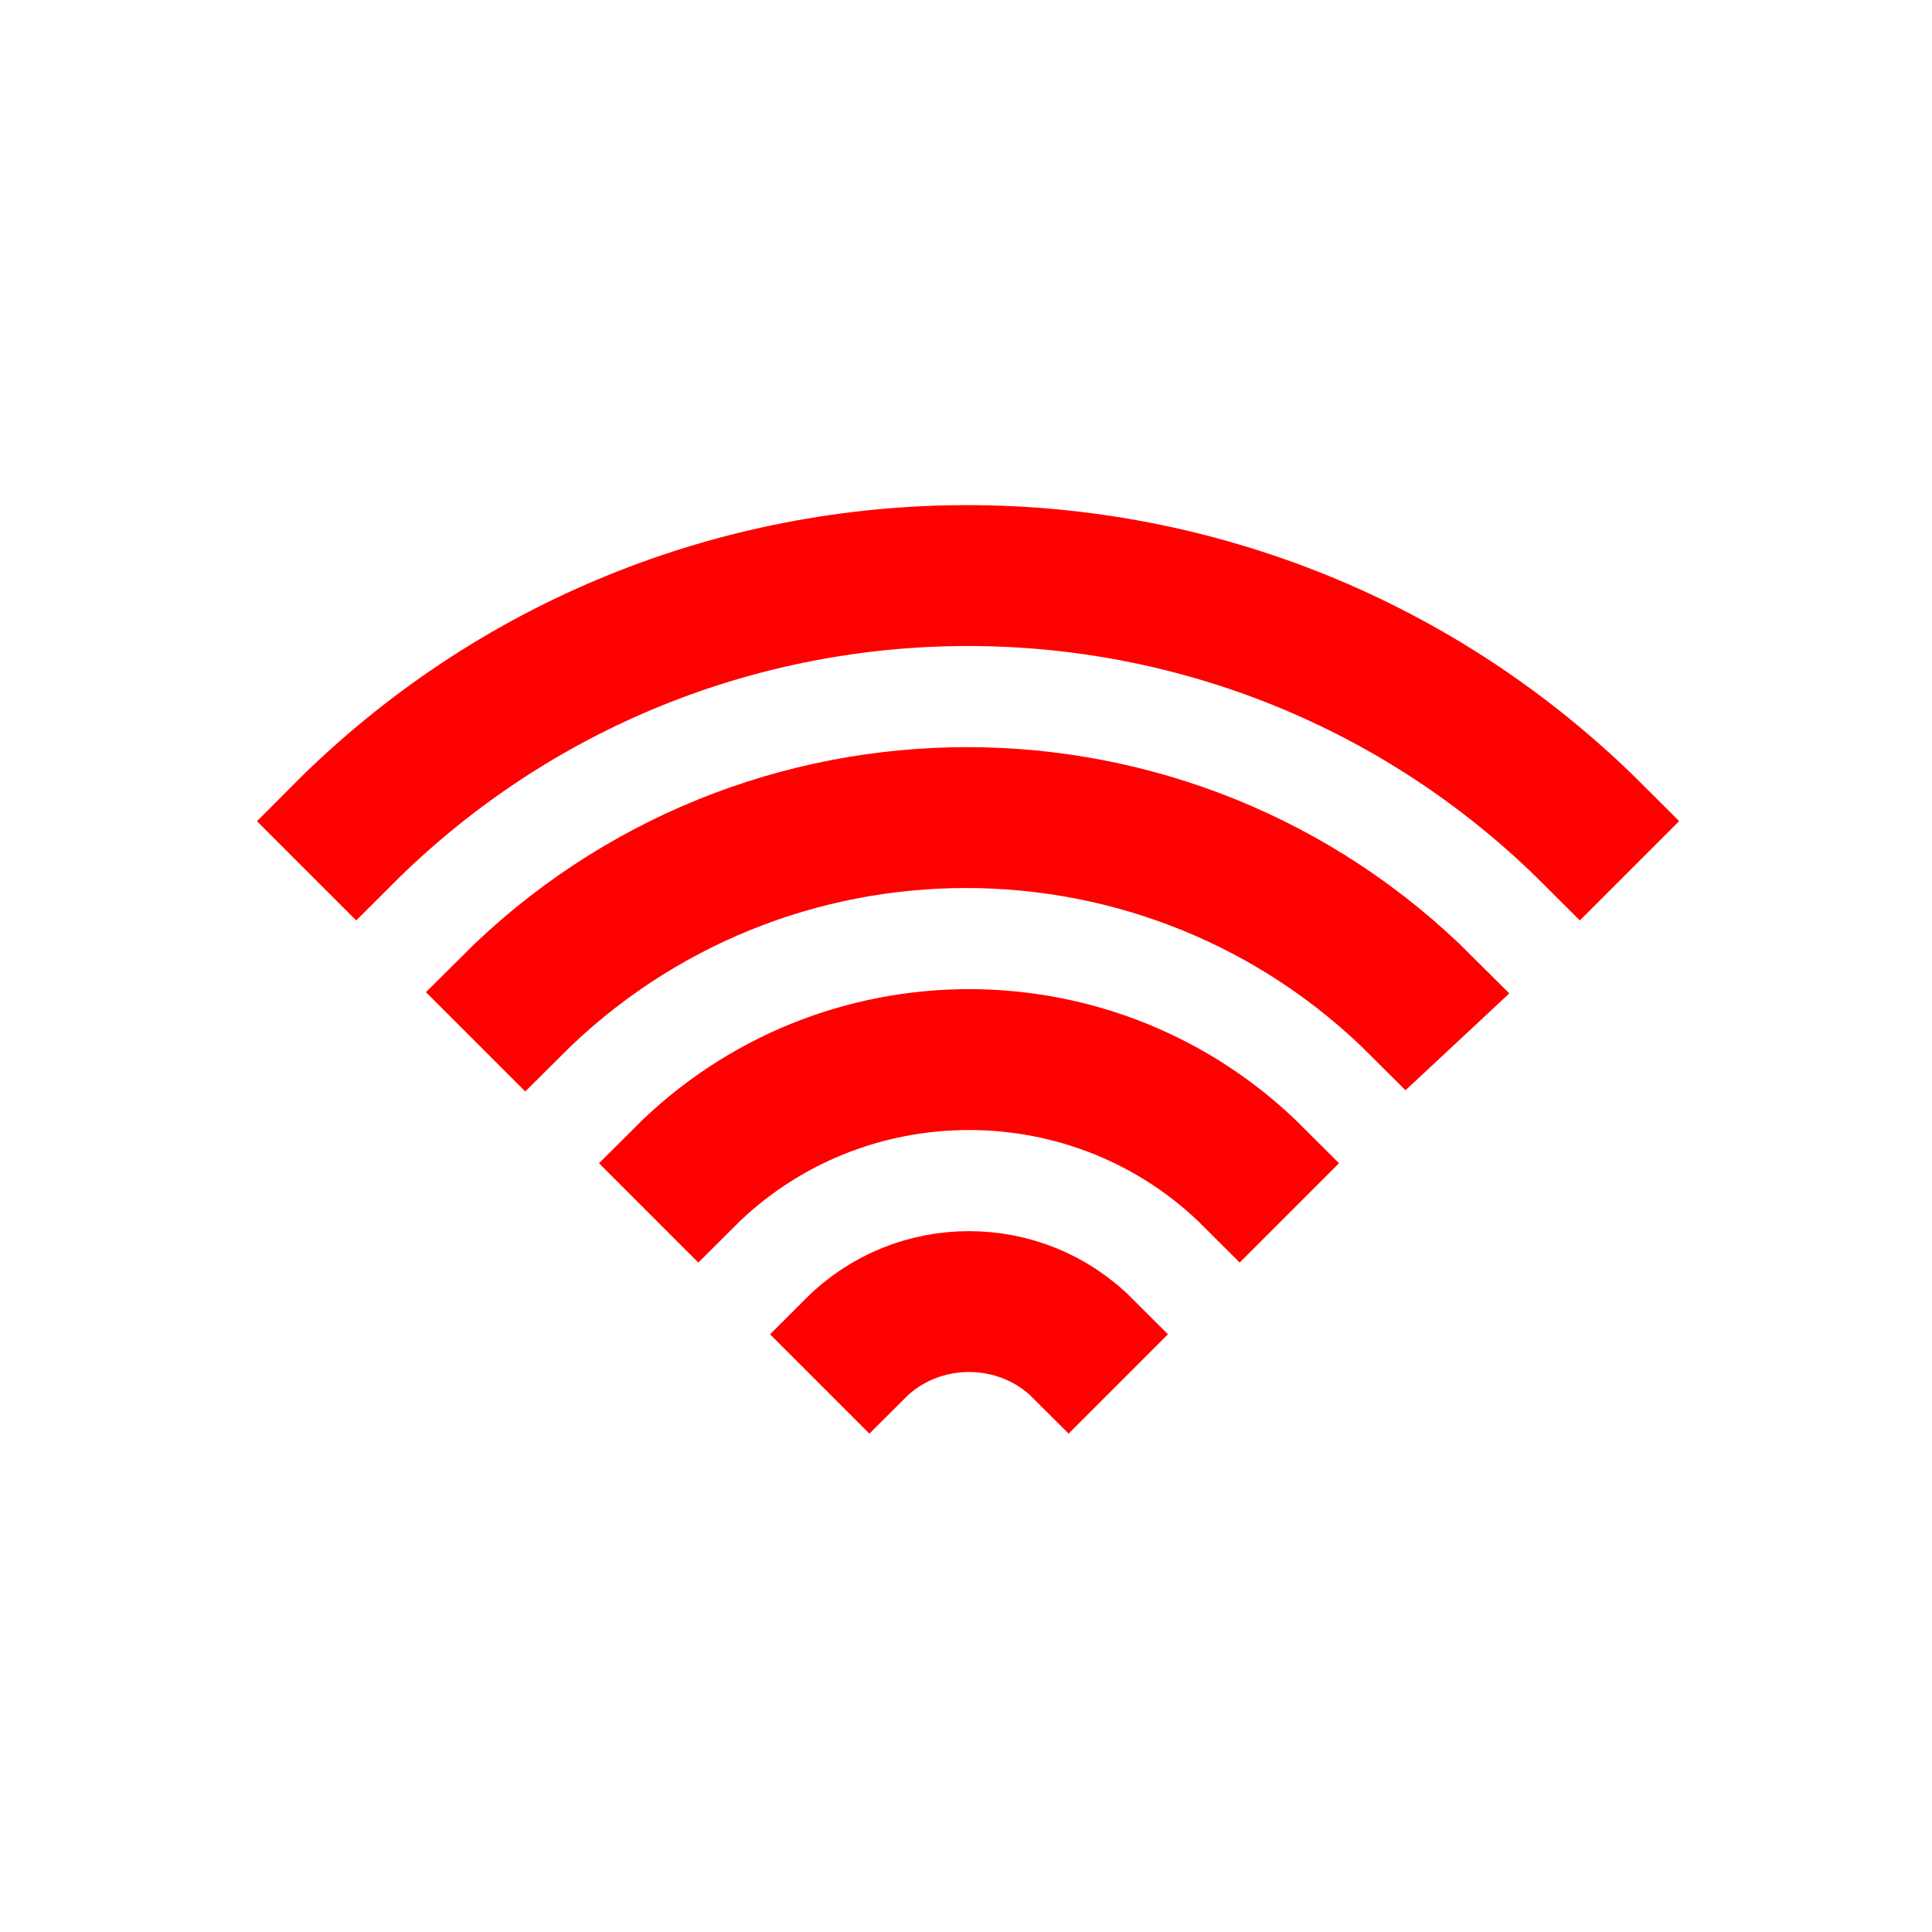
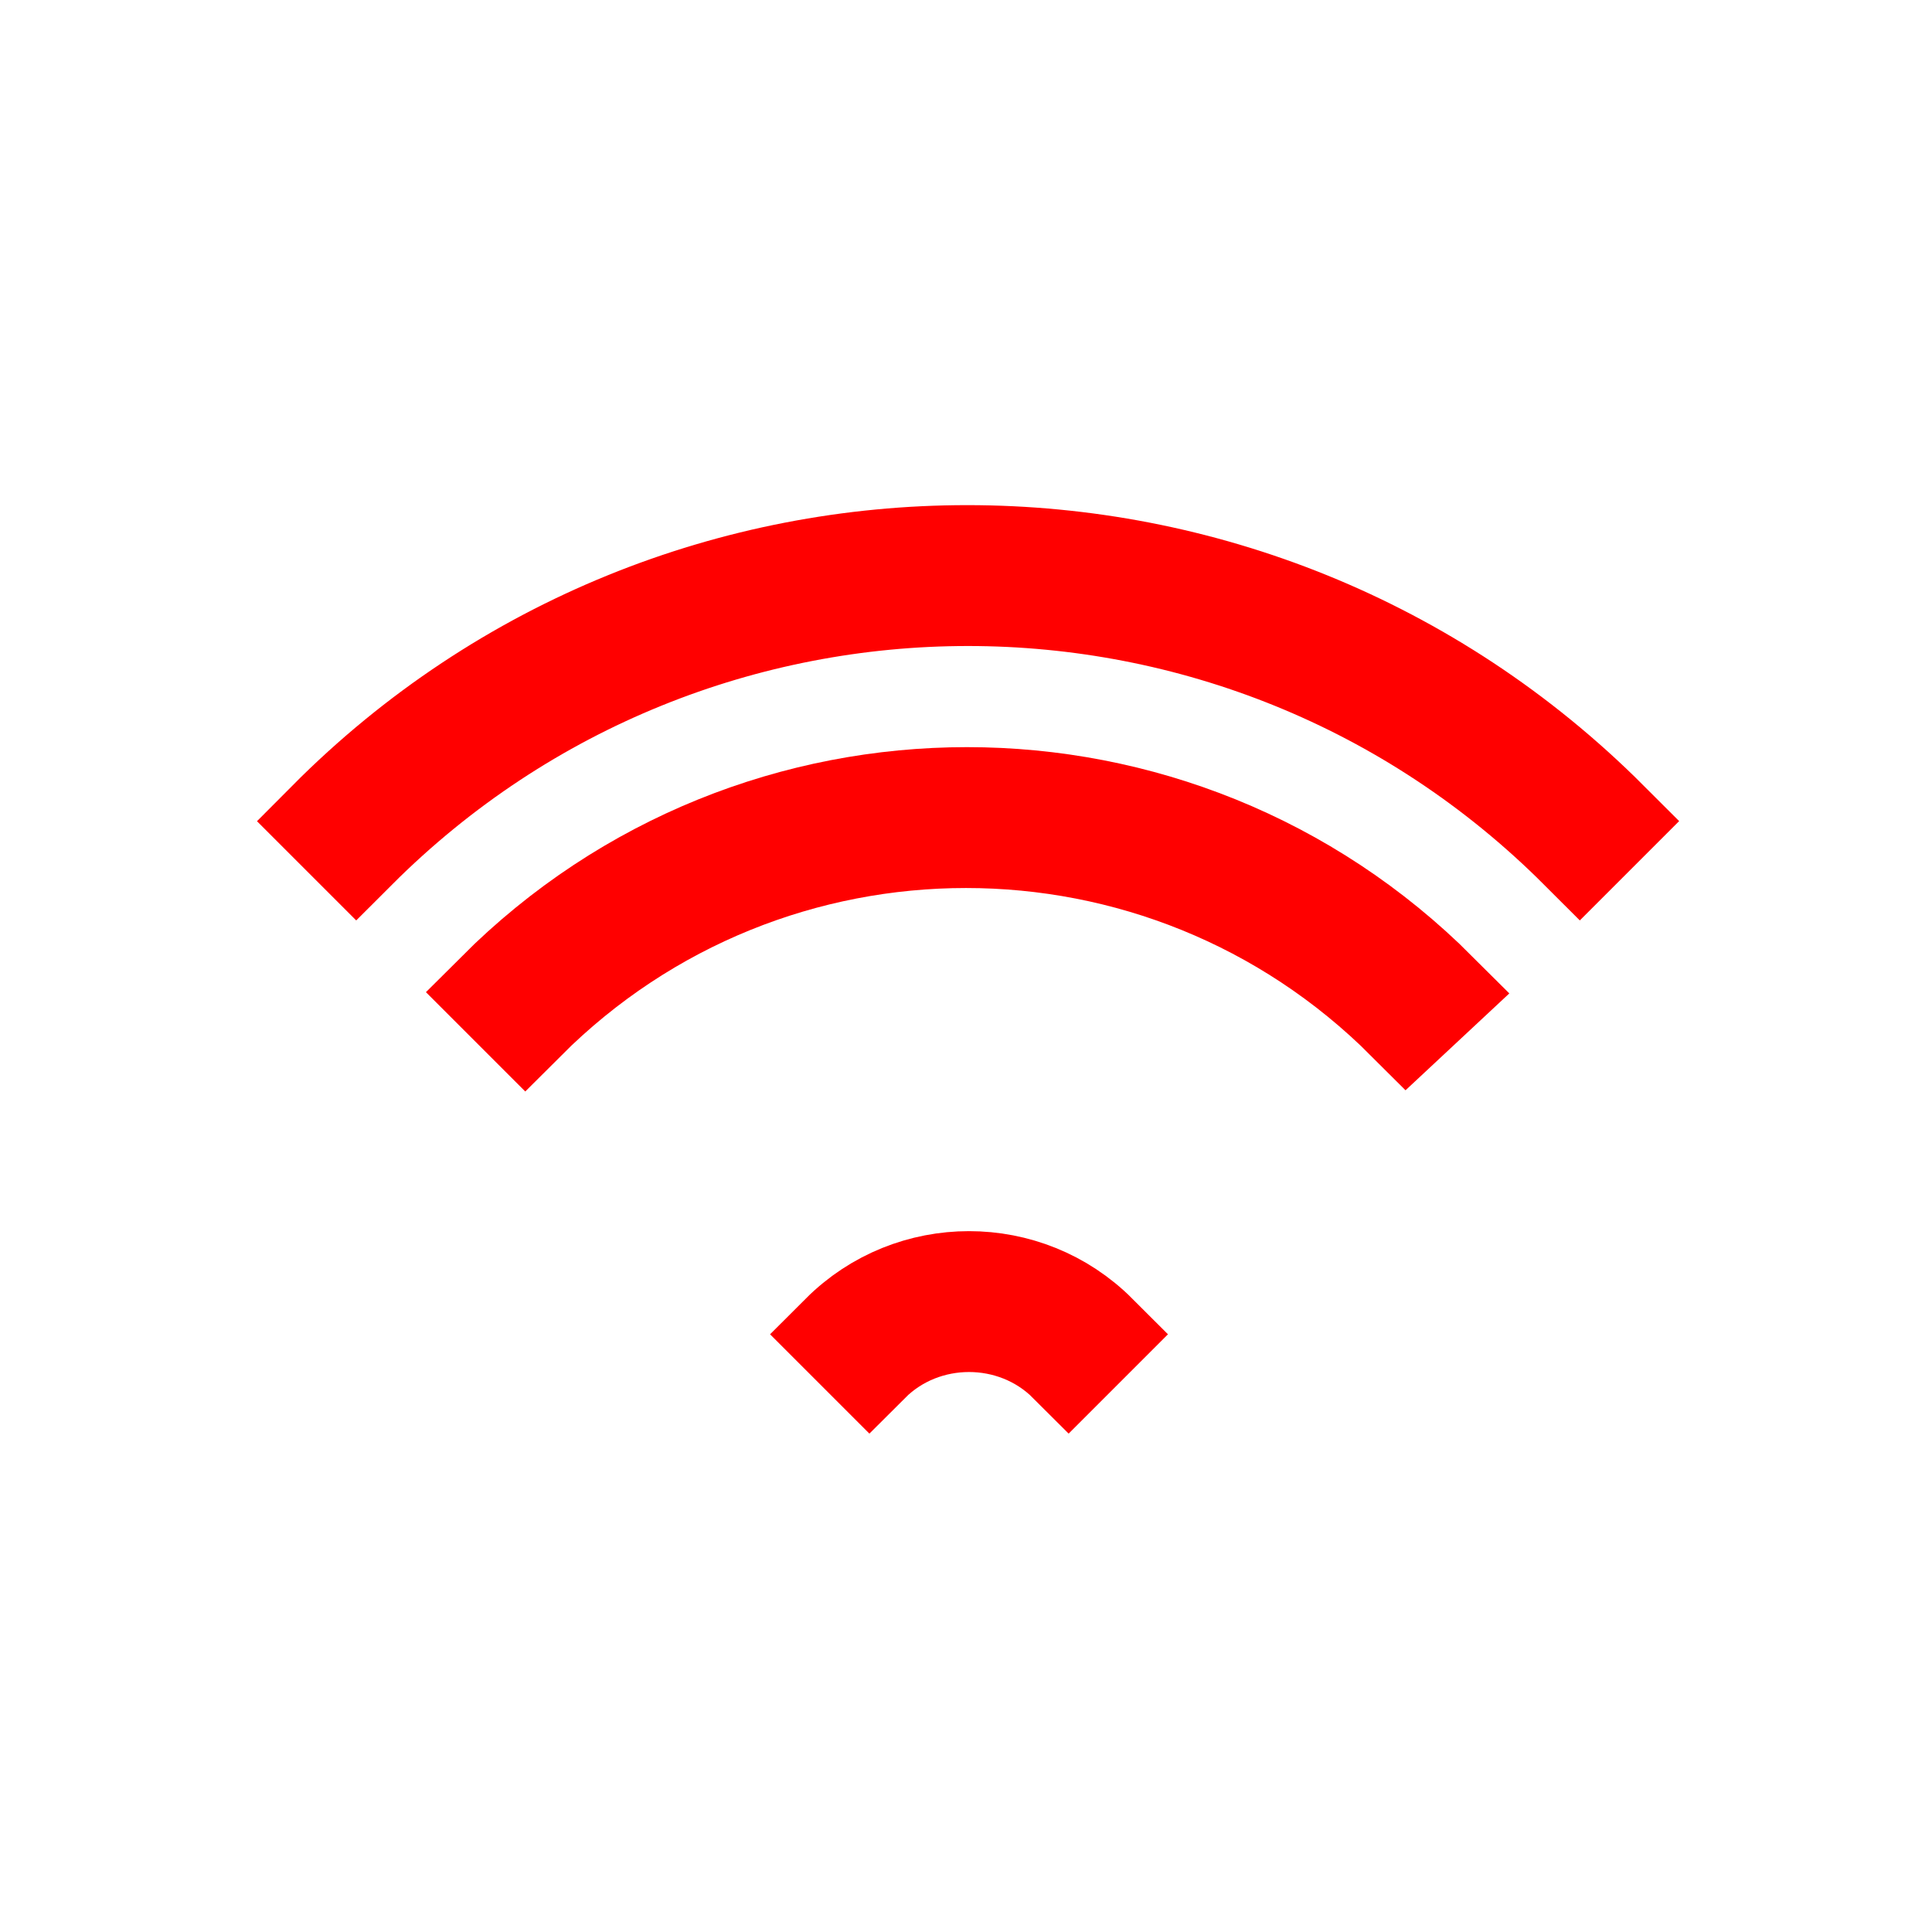
<svg xmlns="http://www.w3.org/2000/svg" width="96" height="96" overflow="hidden">
  <defs>
    <clipPath id="clip0">
      <rect x="0" y="0" width="96" height="96" />
    </clipPath>
  </defs>
  <g clip-path="url(#clip0)">
    <path d="M17.7 42.2C34.5 25.4 61.7 25.4 78.5 42.2L79.9 40.8C62.3 23.2 33.8 23.2 16.3 40.8L17.7 42.2Z" stroke="#FF0000" stroke-width="5" fill="#FF0000" />
    <path d="M71.4 49.3C58.5 36.4 37.6 36.4 24.7 49.3L26.1 50.7C38.2 38.6 57.8 38.6 69.9 50.7L71.4 49.3Z" stroke="#FF0000" stroke-width="5" fill="#FF0000" />
-     <path d="M34.7 59.2C42.1 51.8 54.2 51.8 61.6 59.2L63 57.8C54.8 49.6 41.5 49.6 33.3 57.8L34.7 59.2Z" stroke="#FF0000" stroke-width="5" fill="#FF0000" />
    <path d="M43.2 67.7C45.9 65 50.4 65 53.1 67.7L54.5 66.3C51 62.8 45.3 62.8 41.8 66.3L43.2 67.7Z" stroke="#FF0000" stroke-width="5" fill="#FF0000" />
  </g>
</svg>